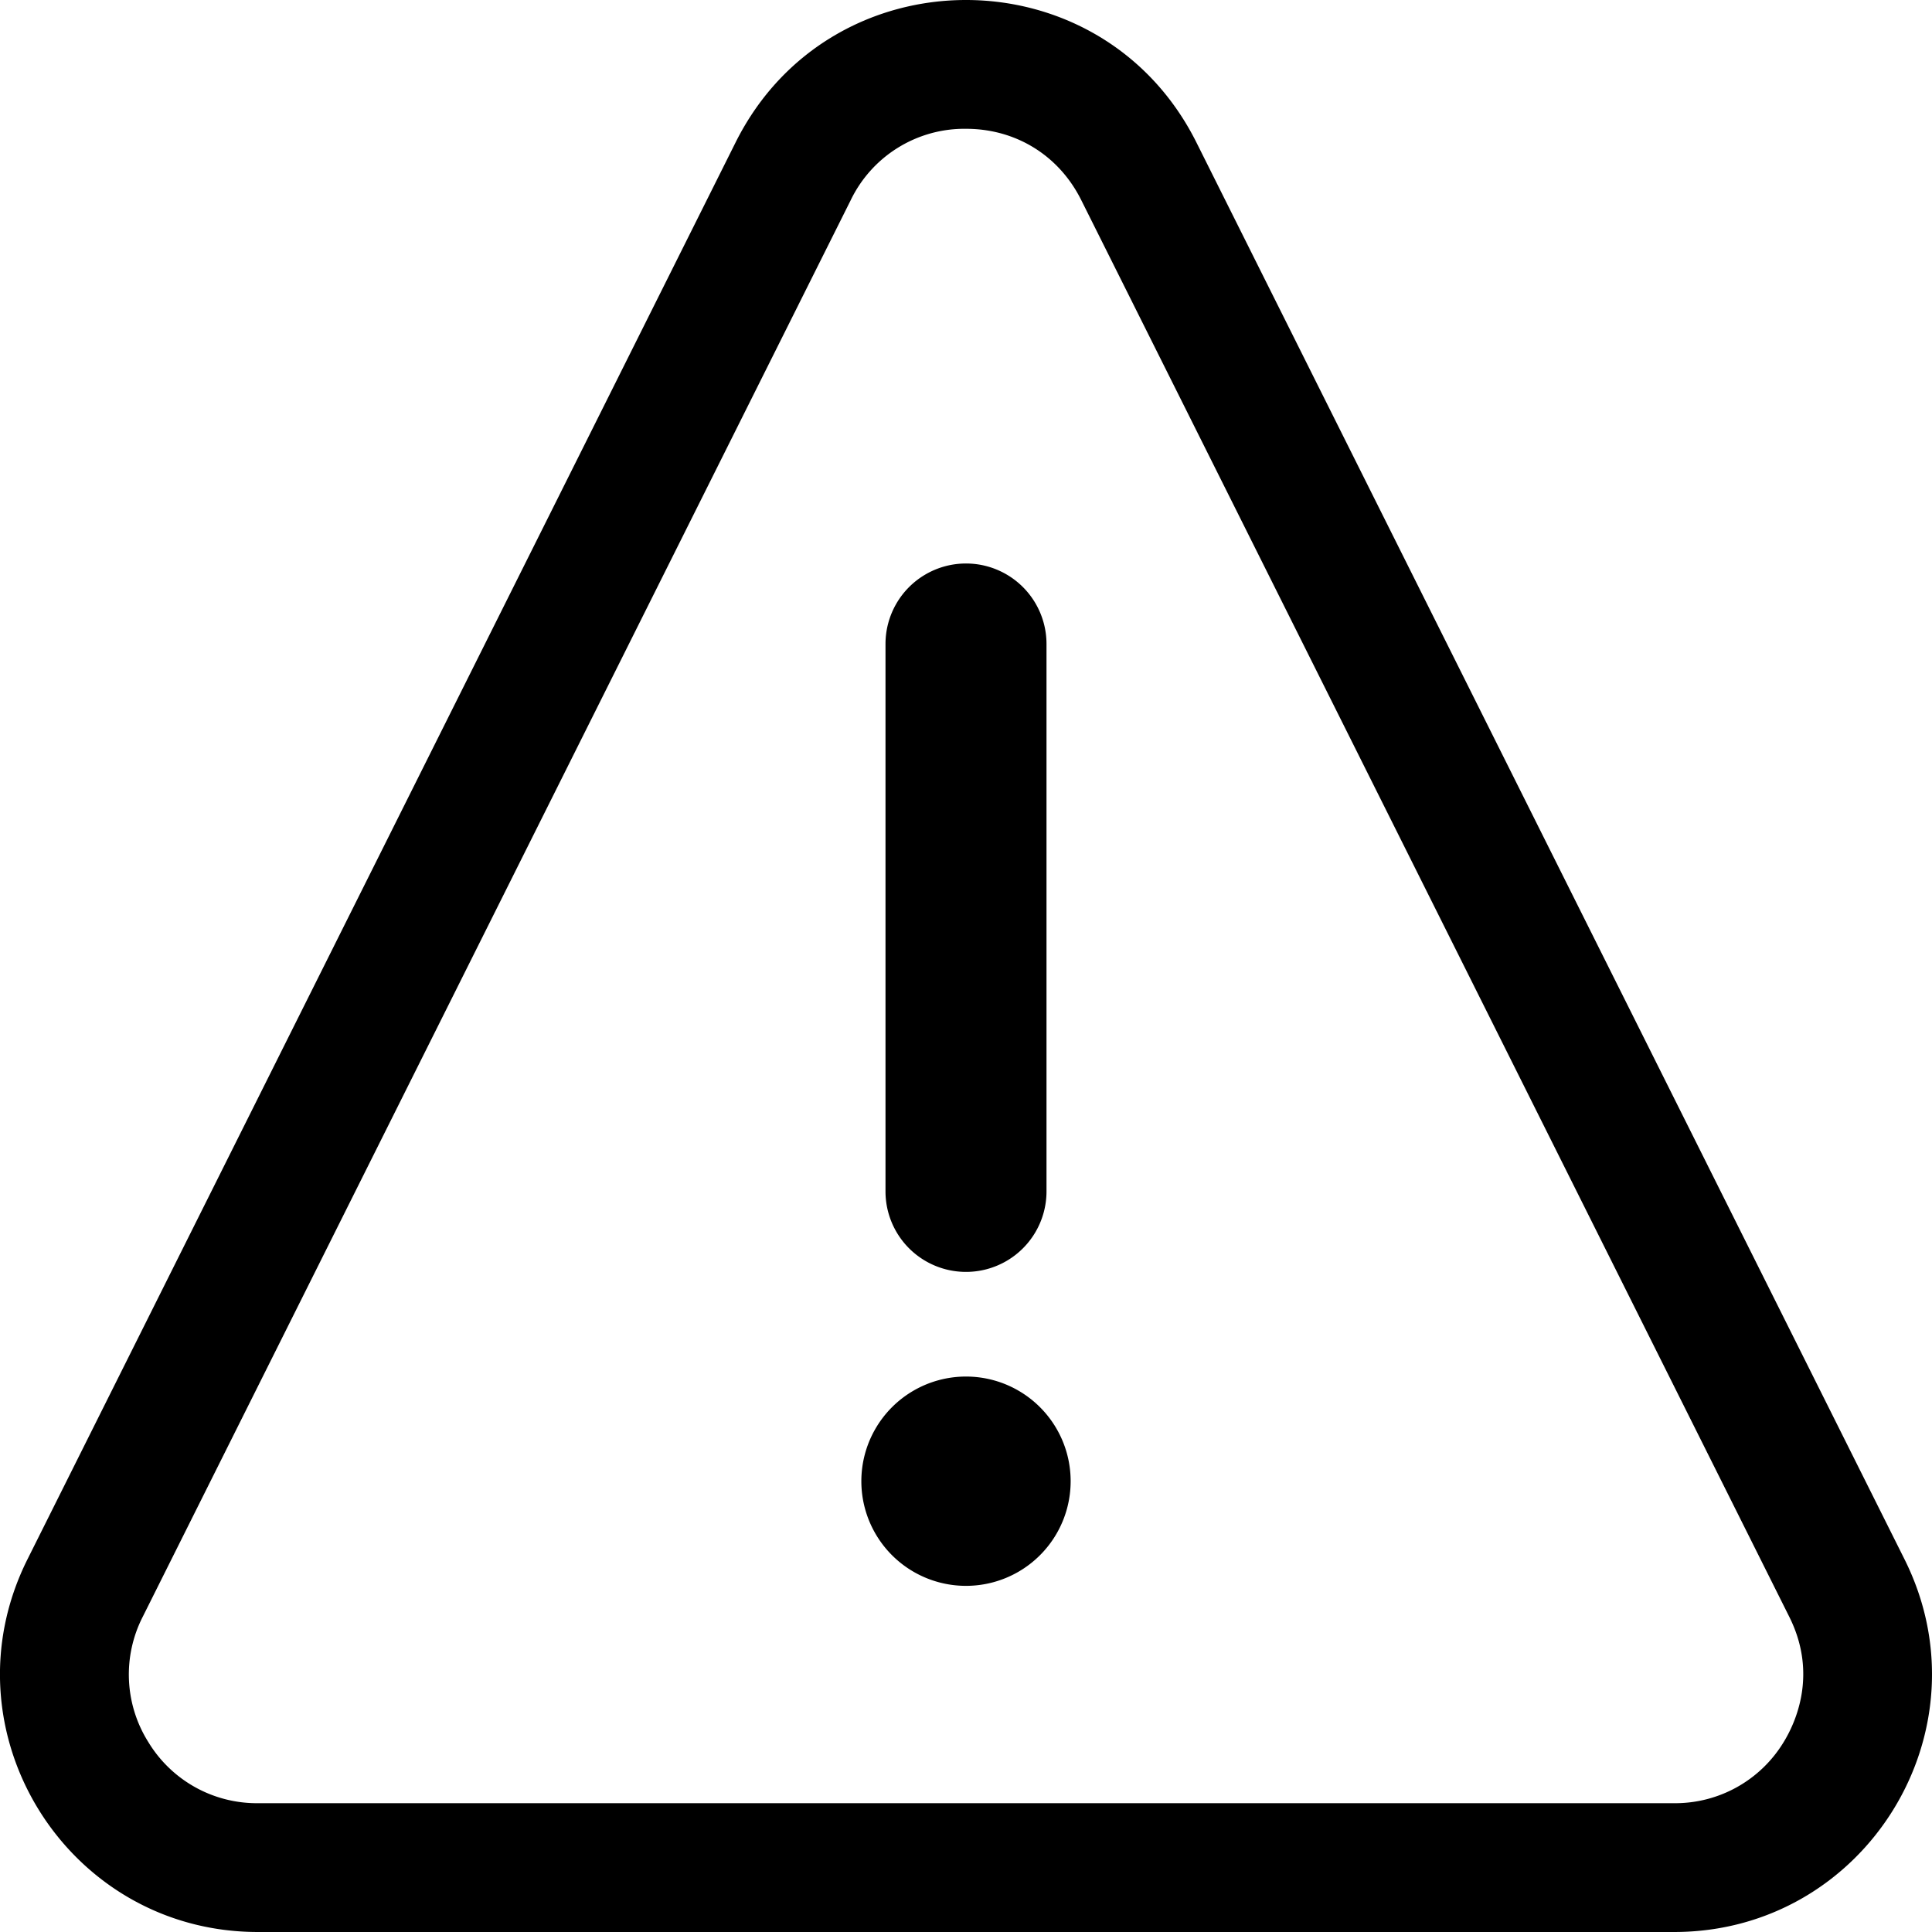
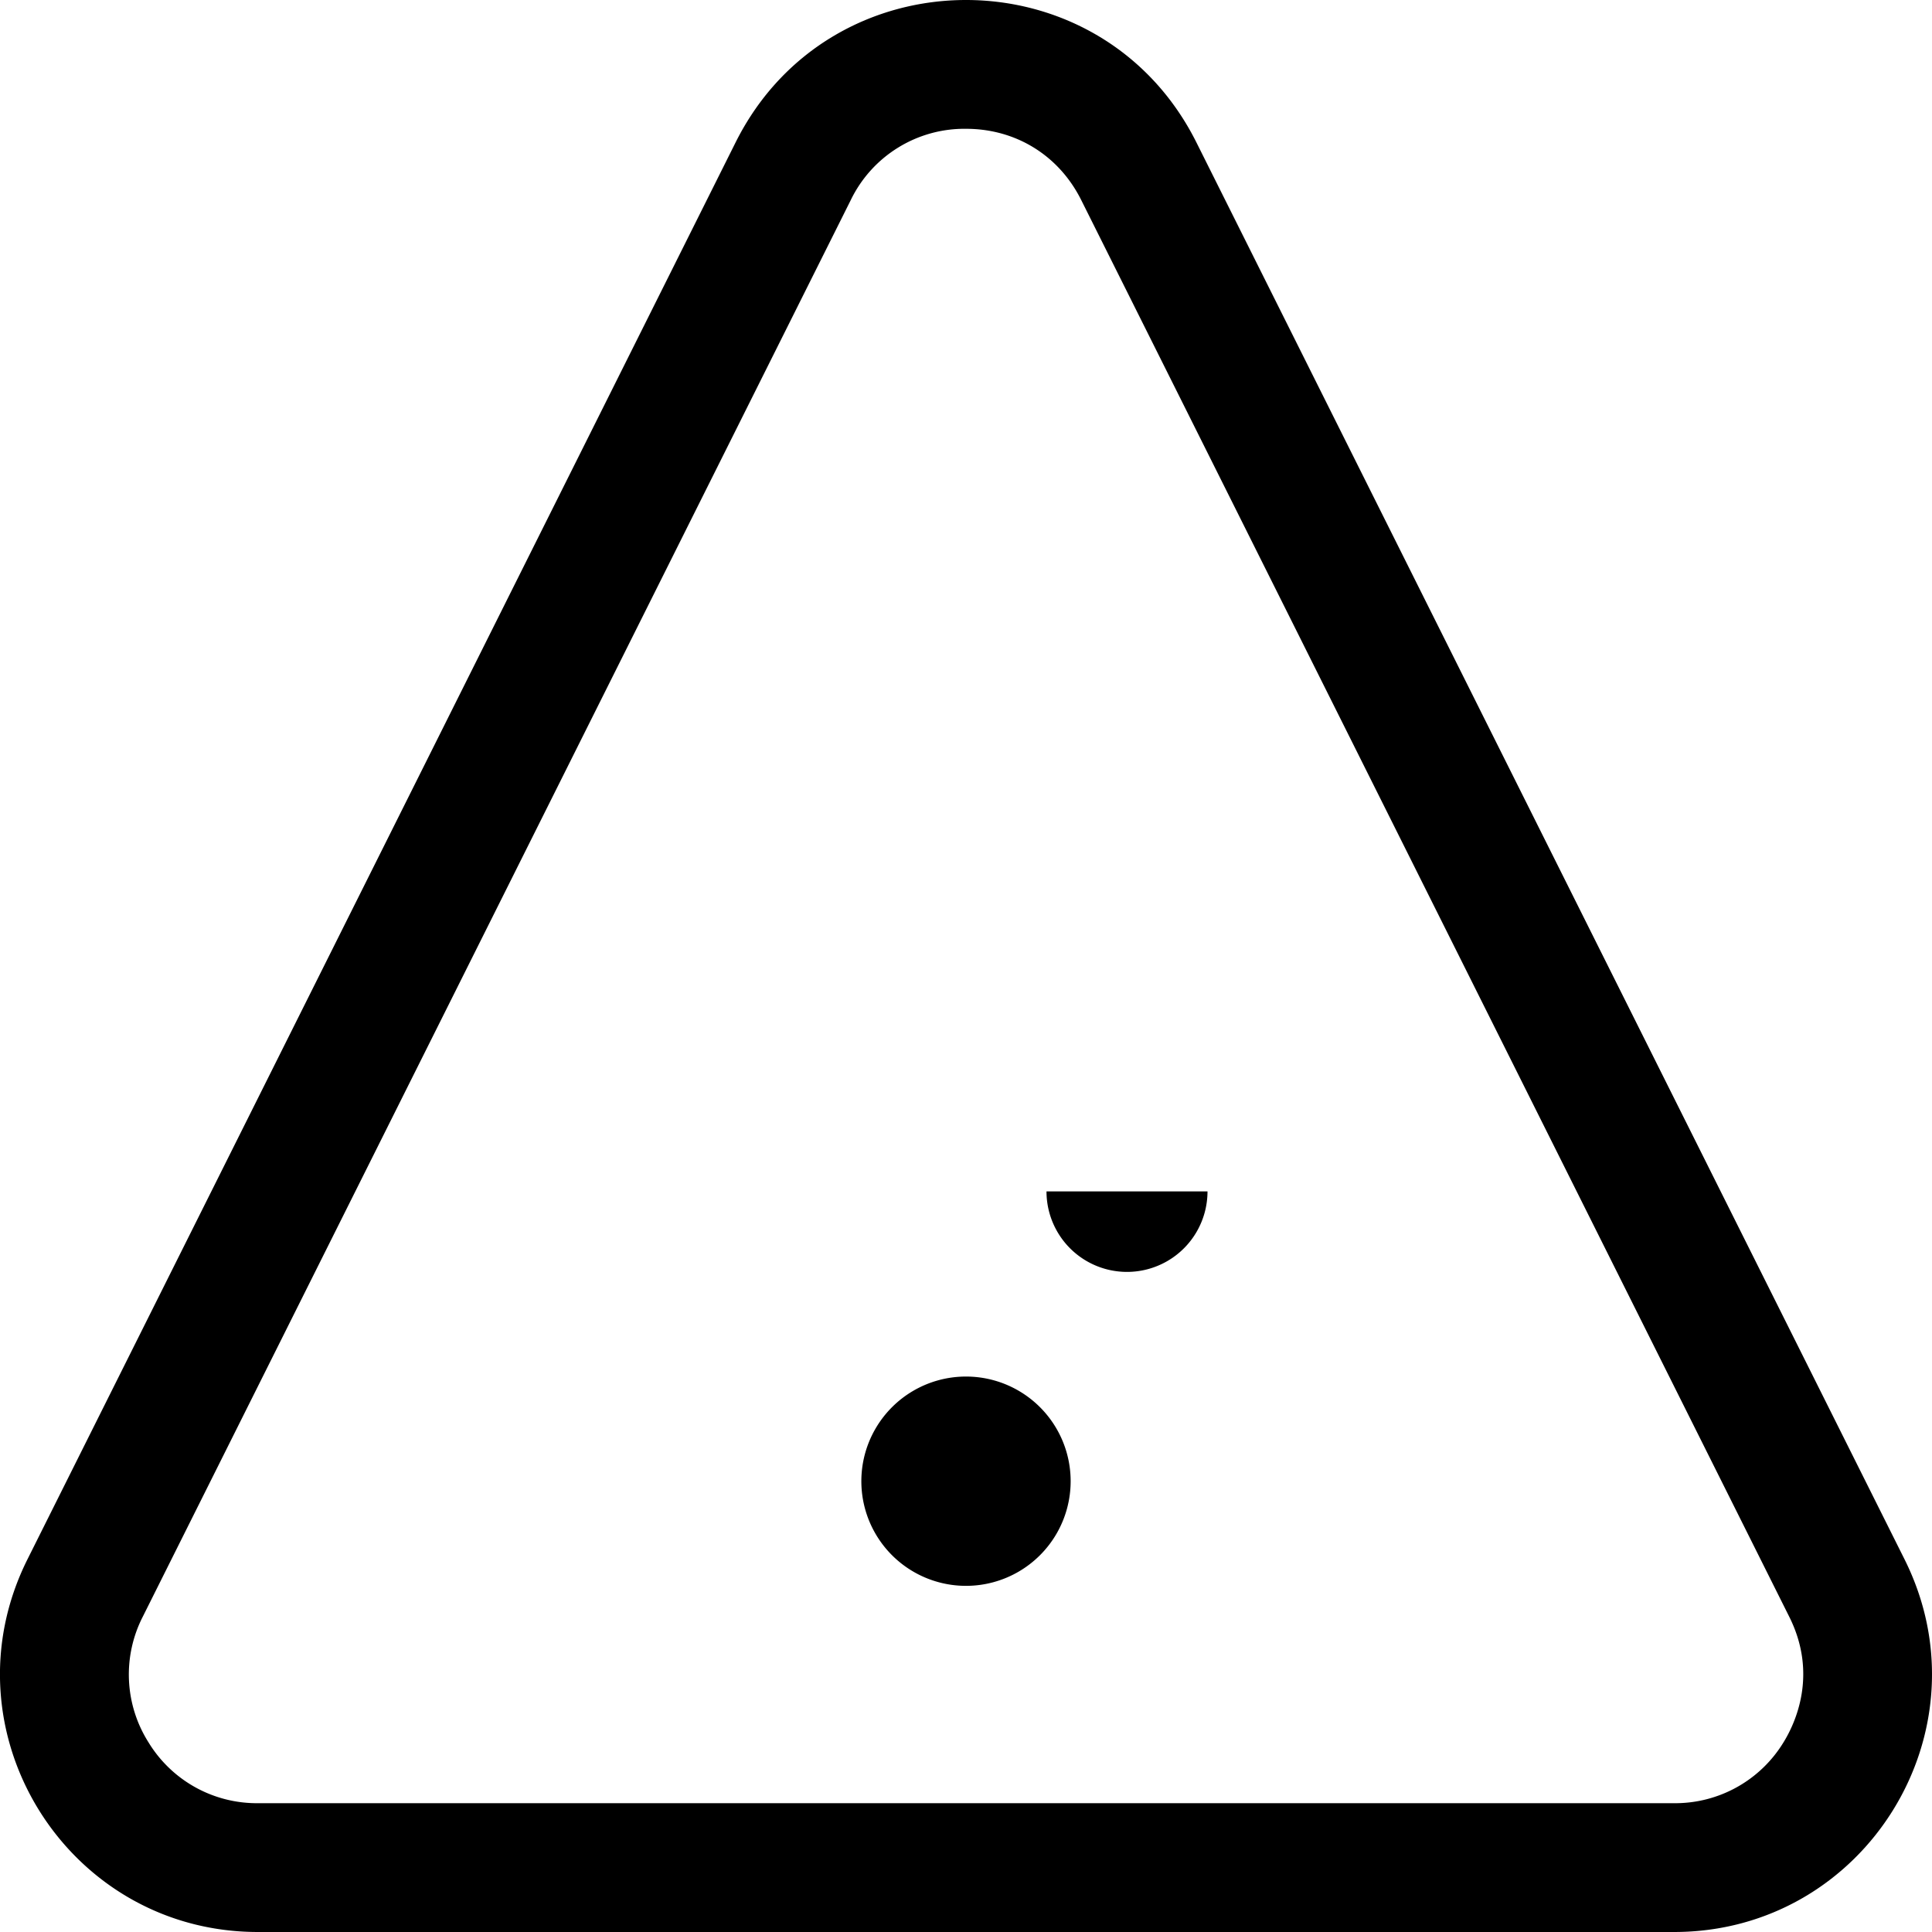
<svg xmlns="http://www.w3.org/2000/svg" viewBox="0 0 30 30">
-   <path d="M15 2c.774 0 1.443.413 1.789 1.106l10.995 22c.45.9.088 1.66-.088 1.946a1.97 1.97 0 0 1-1.701.948H4.005a1.97 1.97 0 0 1-1.701-.948 1.97 1.97 0 0 1-.088-1.946l10.995-22A1.96 1.96 0 0 1 15 2m0-2c-1.42 0-2.841.737-3.578 2.212l-10.995 22C-.903 26.872 1.032 30 4.005 30h21.99c2.973 0 4.907-3.129 3.578-5.788l-10.995-22C17.84.737 16.42 0 15 0m0 21.375a1.625 1.625 0 1 0 0 3.25 1.625 1.625 0 0 0 0-3.25m1.25-2.875V10a1.25 1.25 0 1 0-2.5 0v8.5a1.25 1.25 0 1 0 2.5 0" />
+   <path d="M15 2c.774 0 1.443.413 1.789 1.106l10.995 22c.45.9.088 1.66-.088 1.946a1.97 1.97 0 0 1-1.701.948H4.005a1.97 1.97 0 0 1-1.701-.948 1.97 1.97 0 0 1-.088-1.946l10.995-22A1.96 1.96 0 0 1 15 2m0-2c-1.42 0-2.841.737-3.578 2.212l-10.995 22C-.903 26.872 1.032 30 4.005 30h21.99c2.973 0 4.907-3.129 3.578-5.788l-10.995-22C17.84.737 16.42 0 15 0m0 21.375a1.625 1.625 0 1 0 0 3.25 1.625 1.625 0 0 0 0-3.25m1.25-2.875V10v8.5a1.25 1.25 0 1 0 2.5 0" />
</svg>